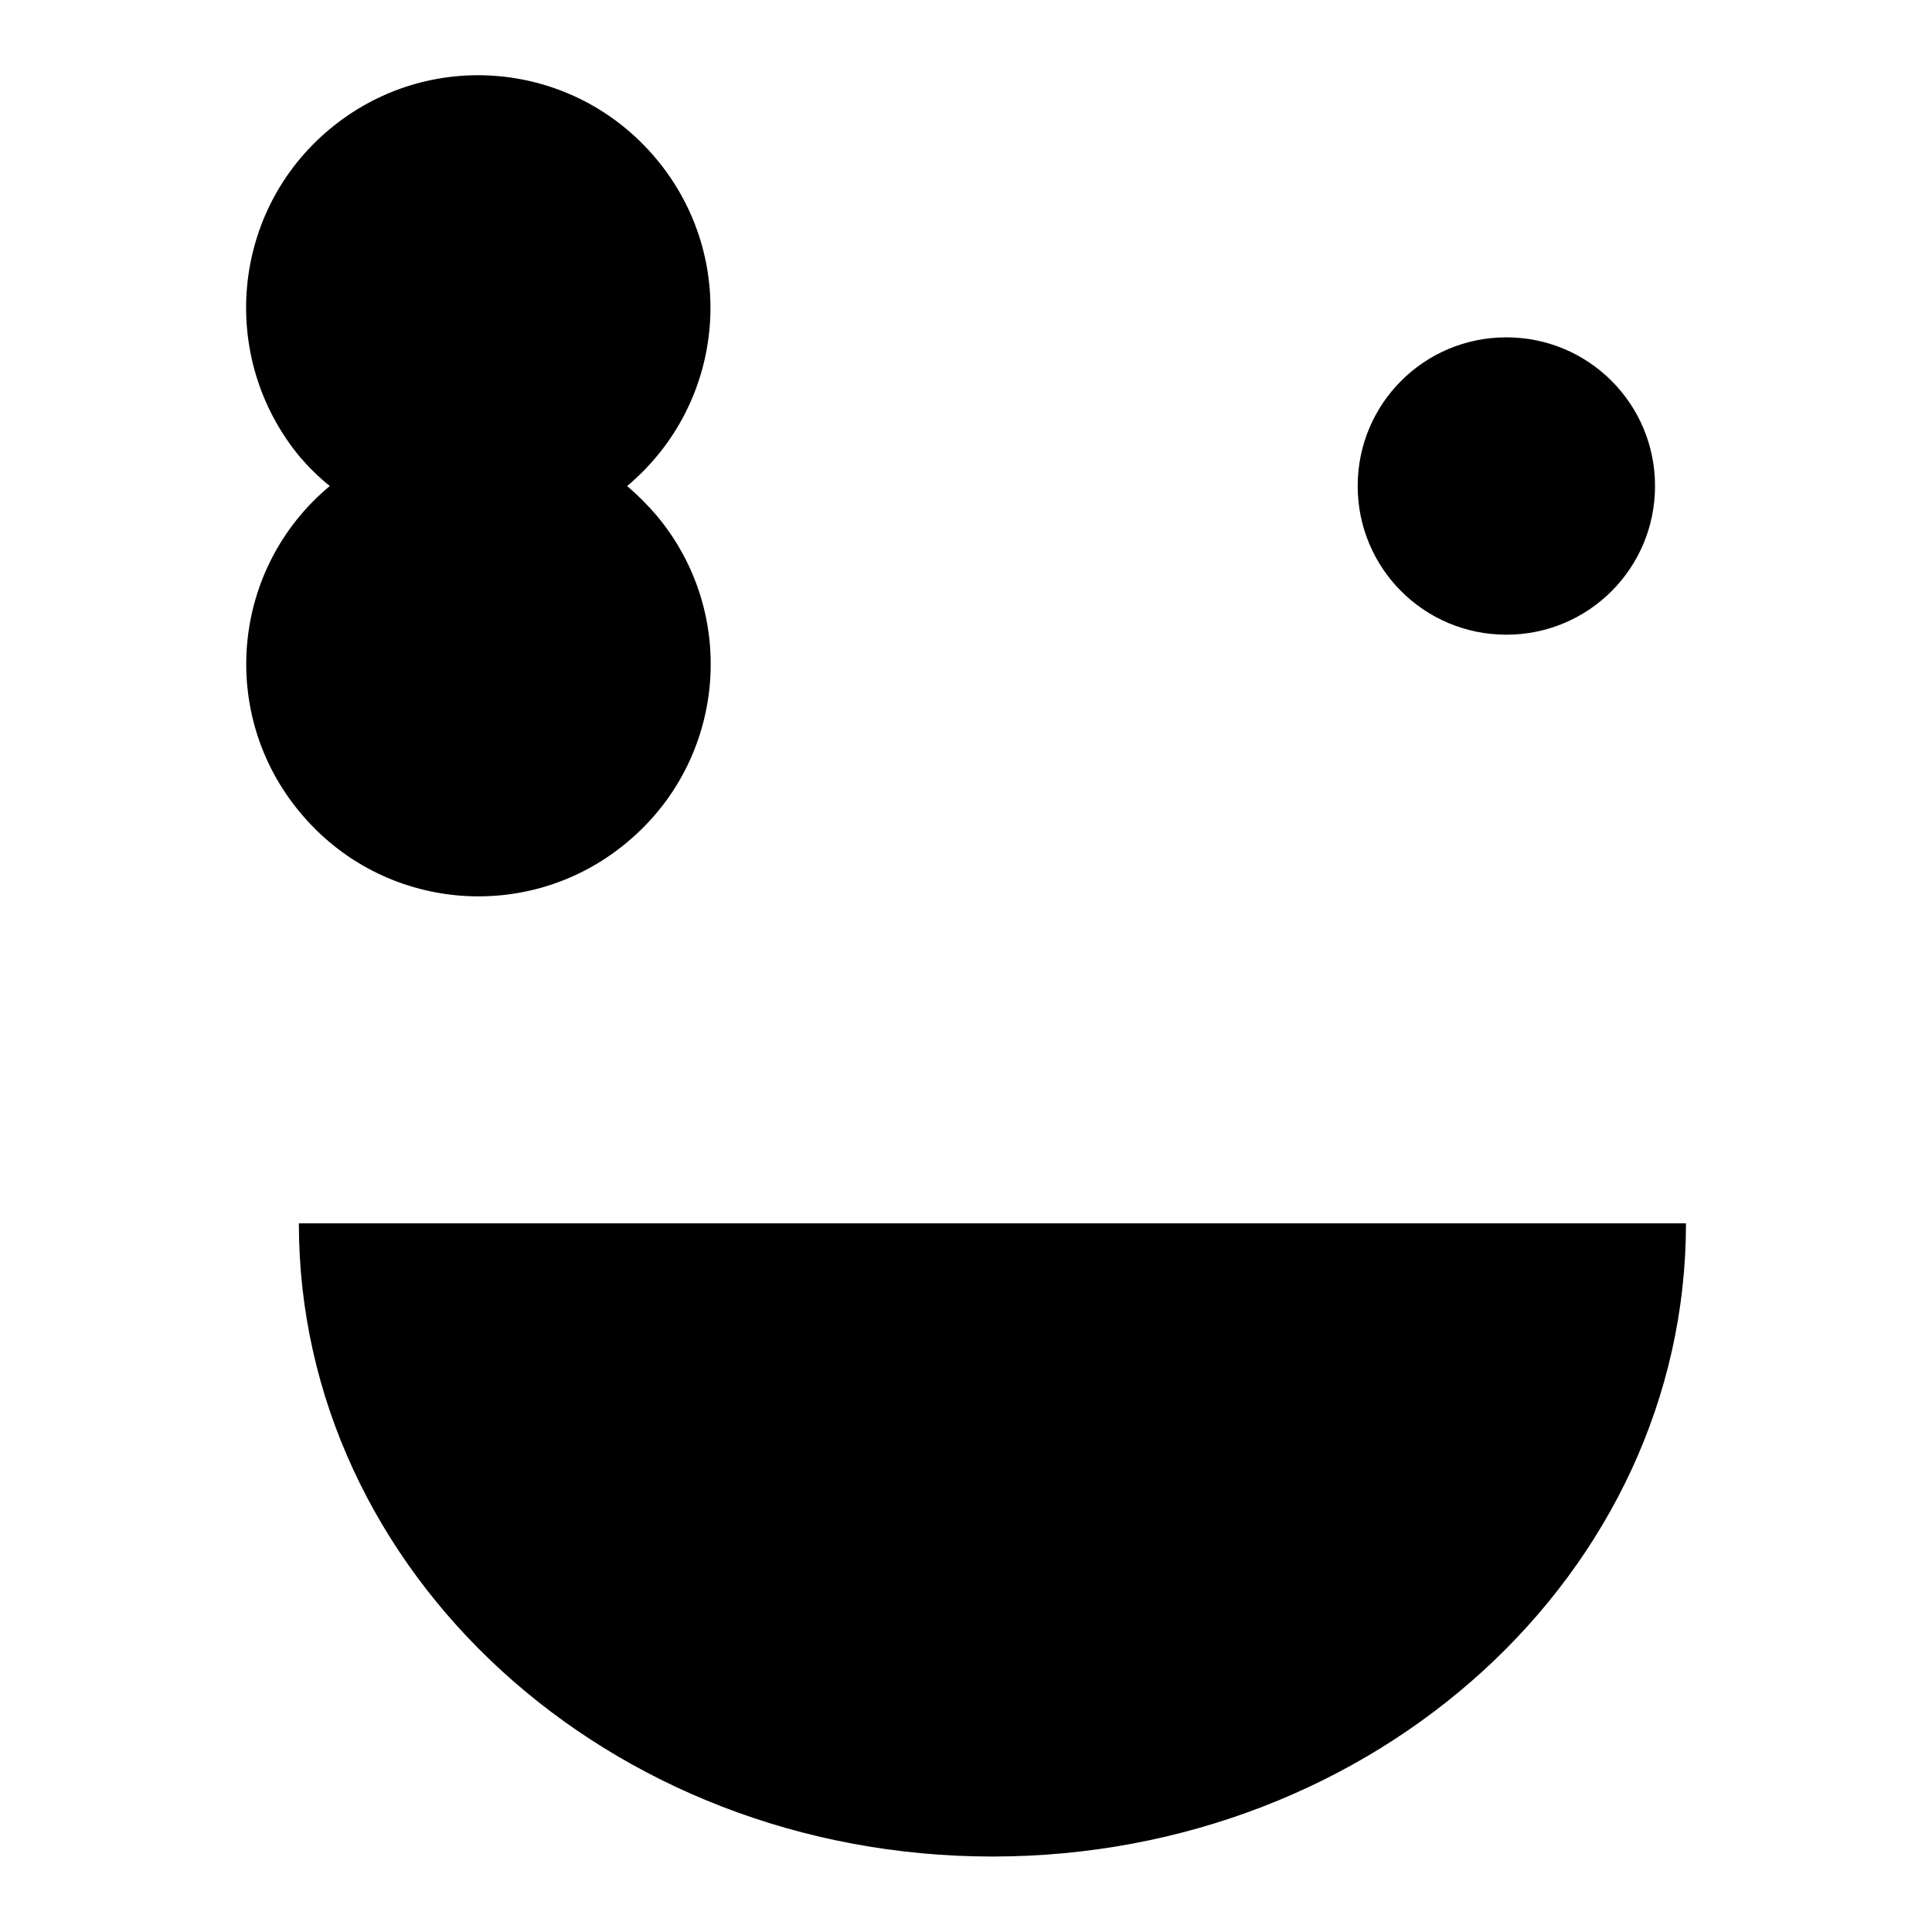
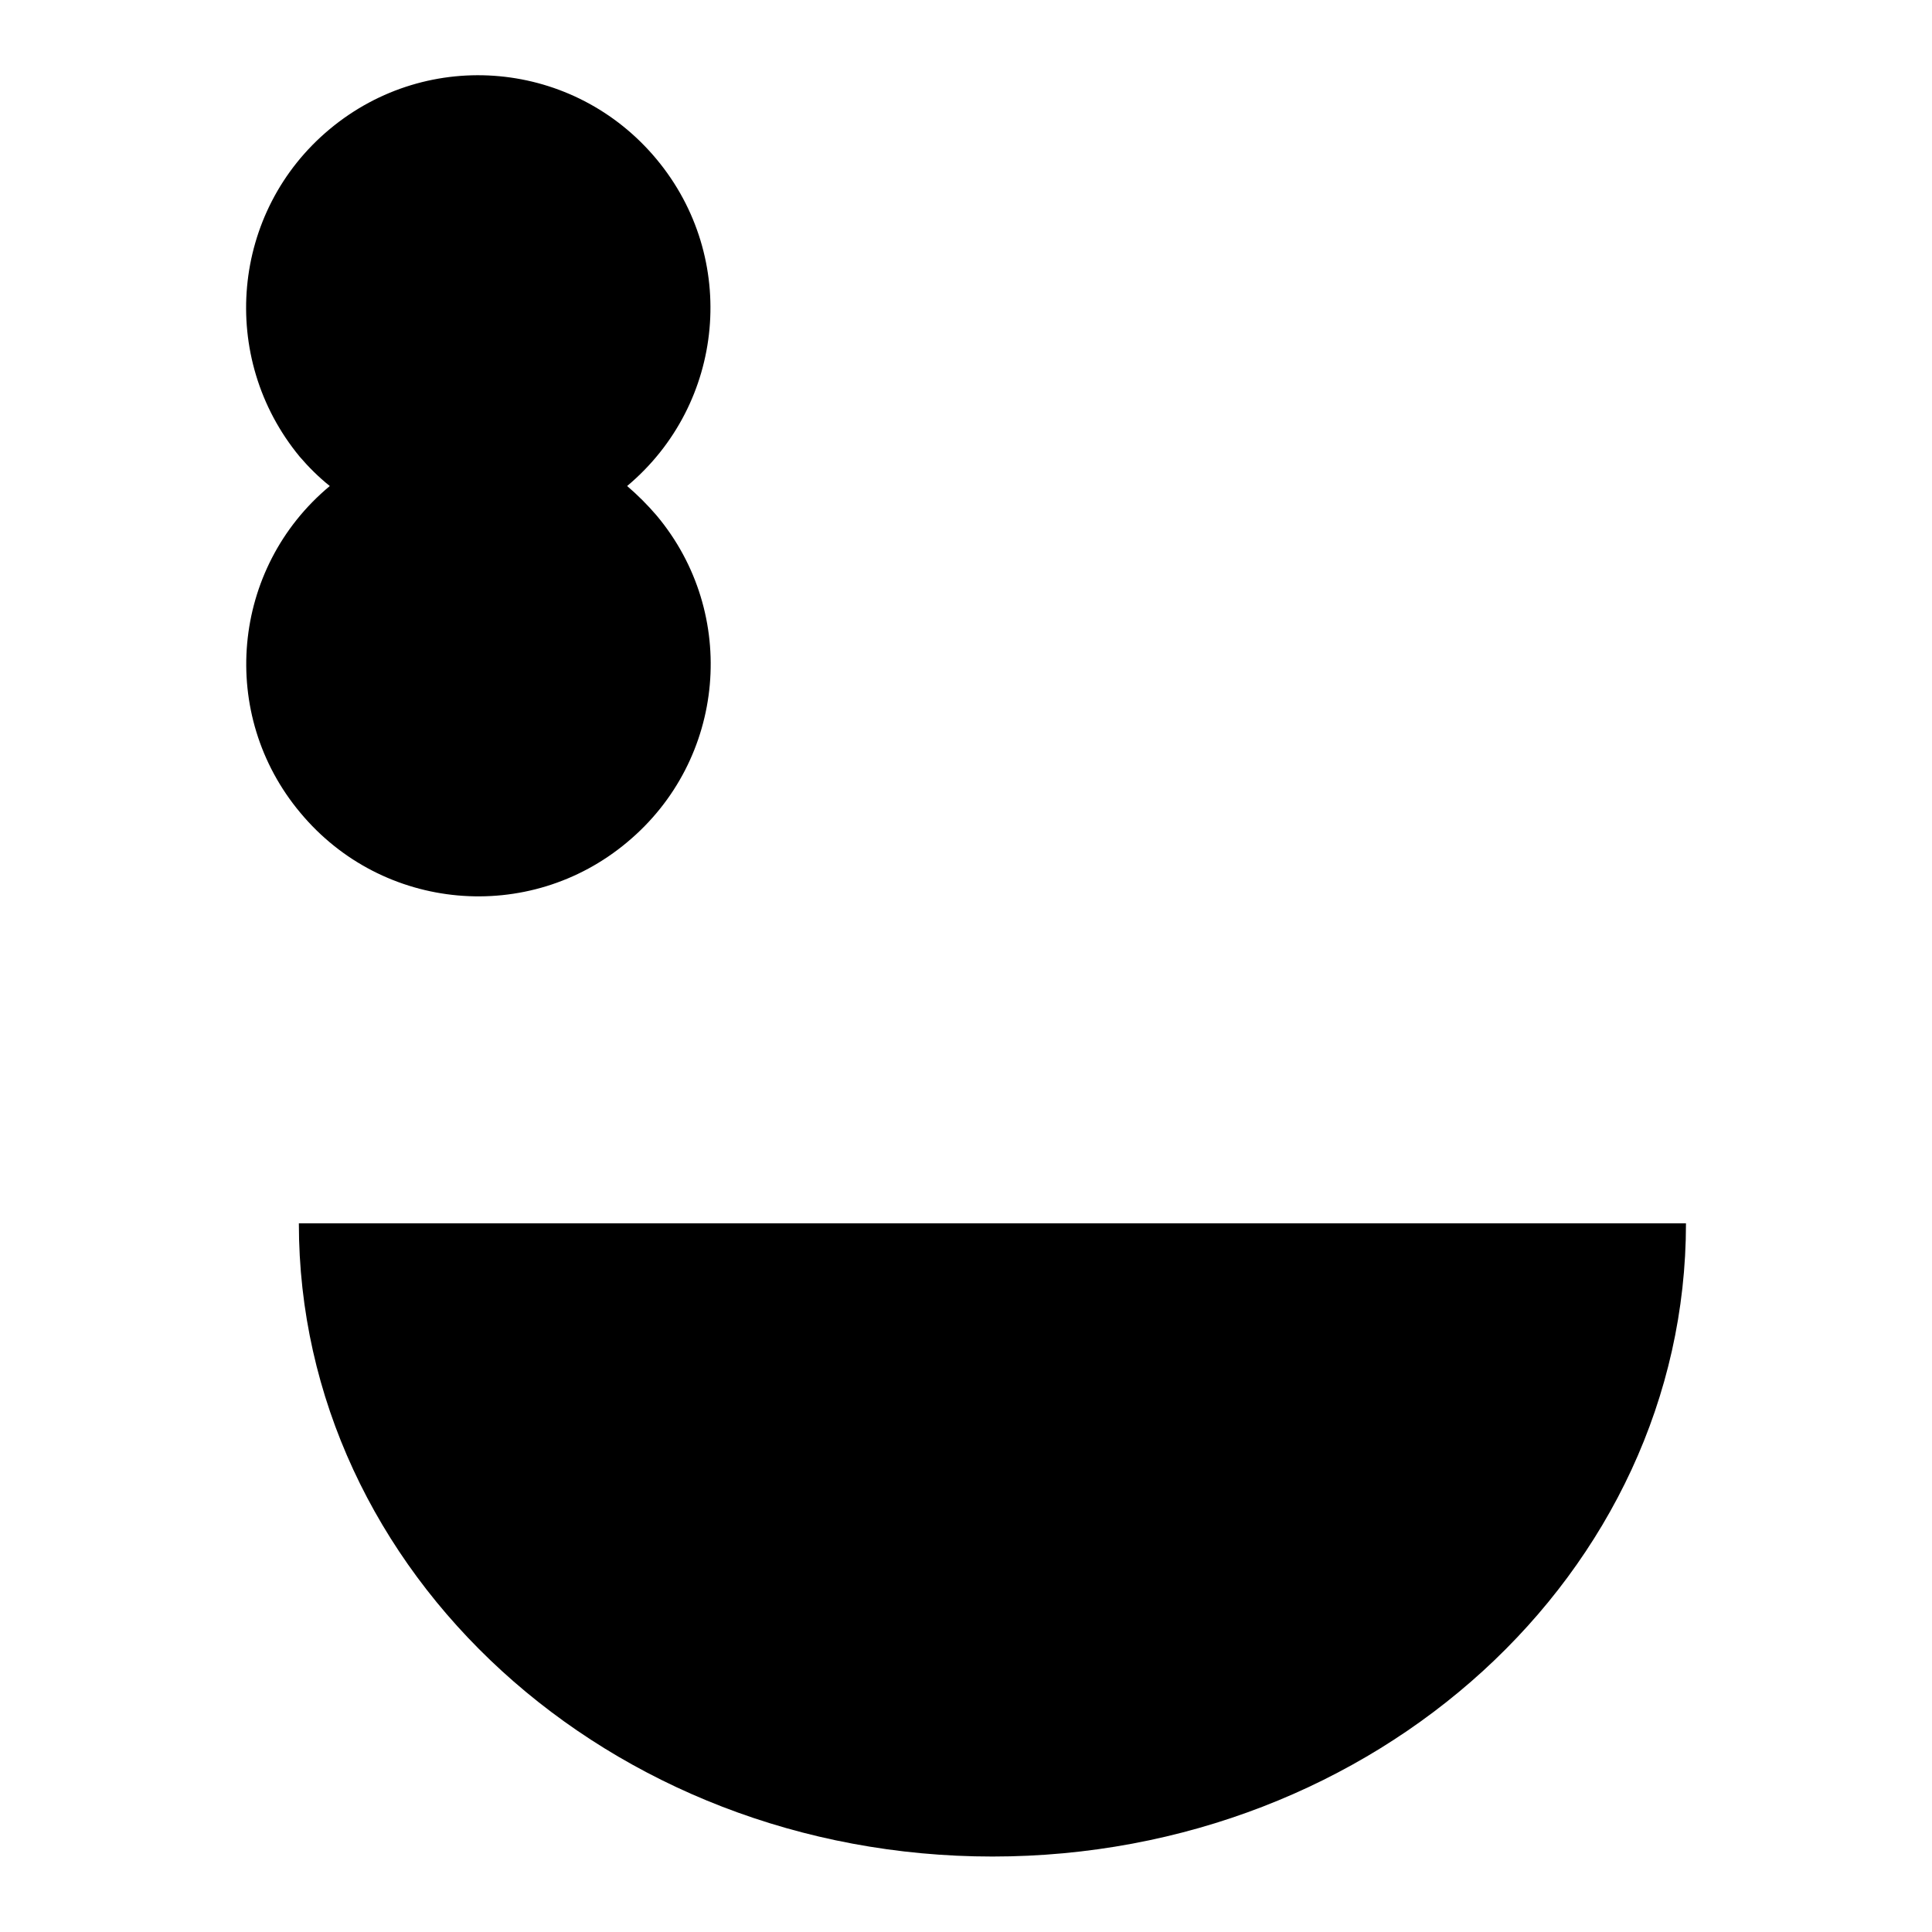
<svg xmlns="http://www.w3.org/2000/svg" version="1.1" x="0px" y="0px" viewBox="0 0 256 256" enable-background="new 0 0 256 256" xml:space="preserve">
  <g>
    <g>
      <path fill="#000000" d="M43.7,64.4c-13.1,10.9-14.8,30.3-3.9,43.3c10.9,13.1,30.3,14.8,43.3,3.9c13.1-10.9,14.8-30.3,3.9-43.3c-1.2-1.4-2.5-2.7-3.9-3.9C96.1,53.5,97.9,34.2,87,21.1C76.1,8,56.8,6.2,43.7,17.1C30.6,28,28.9,47.4,39.7,60.5C40.9,61.9,42.2,63.2,43.7,64.4L43.7,64.4z" />
-       <path fill="#000000" d="M179.9,64.4c0-10.9,8.8-19.7,19.7-19.7c10.9,0,19.7,8.8,19.7,19.7v0c0,10.9-8.8,19.7-19.7,19.7C188.7,84.1,179.9,75.3,179.9,64.4L179.9,64.4z" />
      <path fill="#000000" d="M131.5,246c50.8,0,91.9-37.6,91.9-83.9H39.6C39.6,208.4,80.7,246,131.5,246z" />
    </g>
  </g>
</svg>